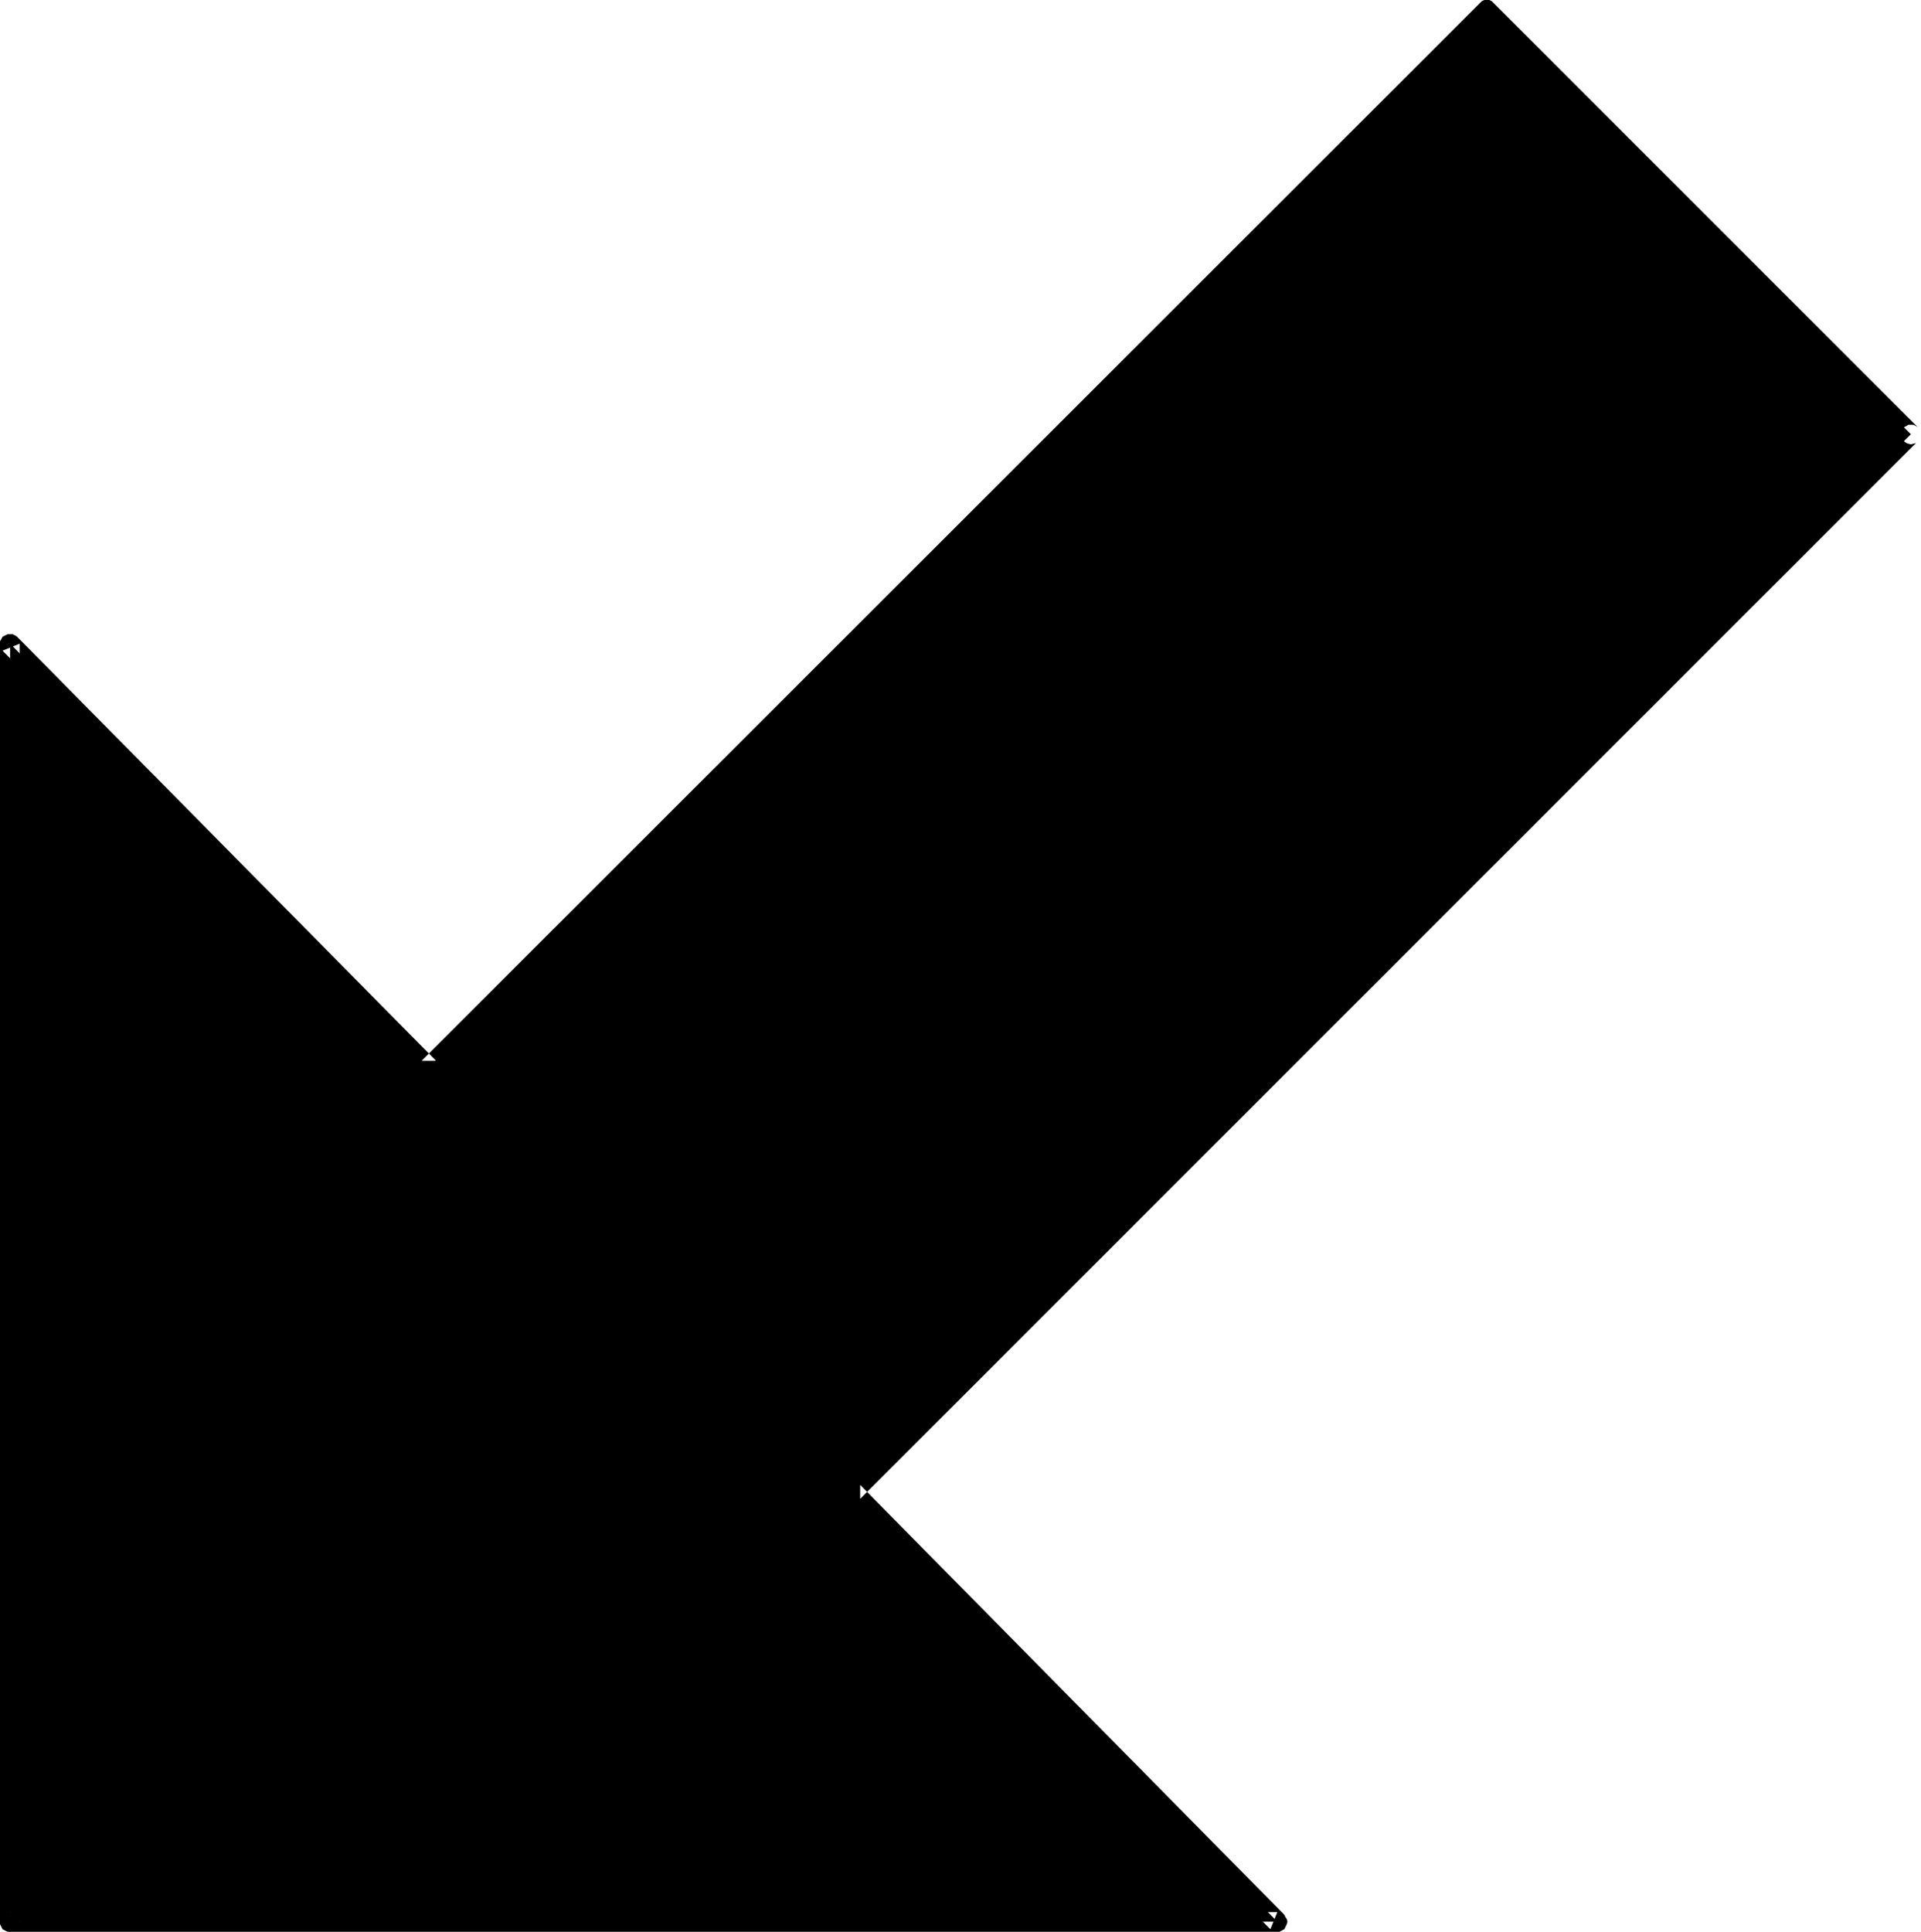
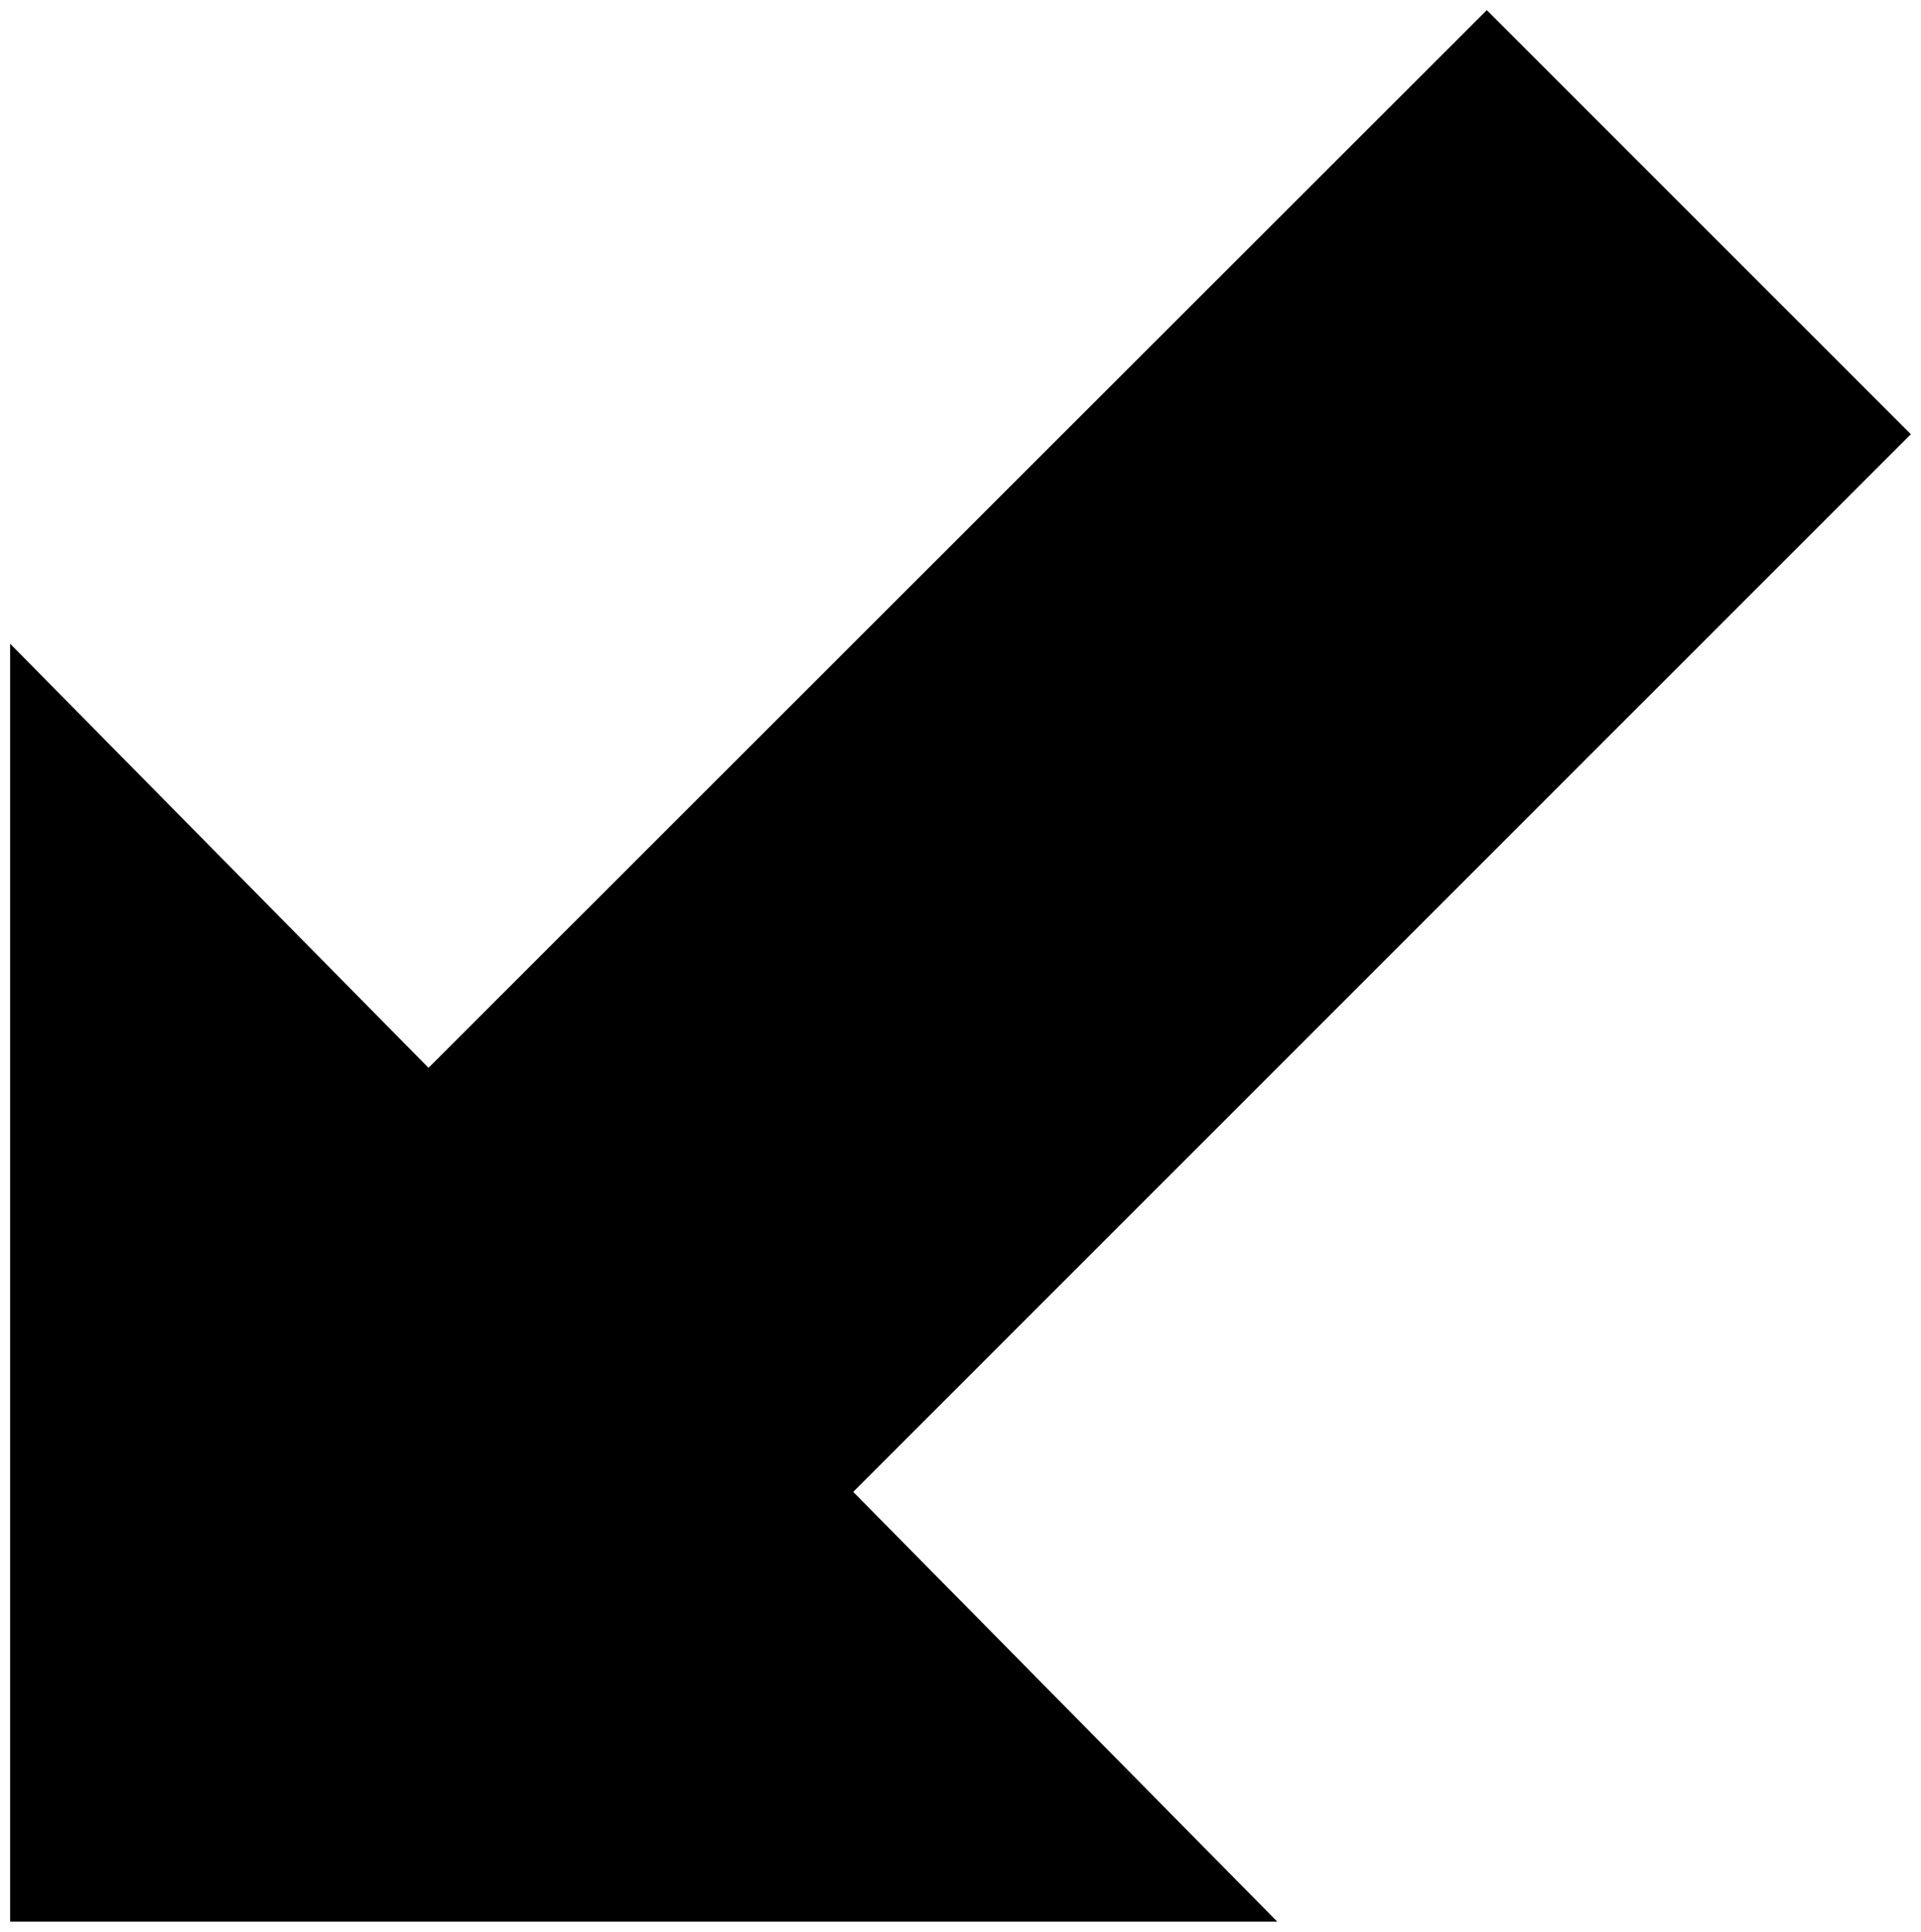
<svg xmlns="http://www.w3.org/2000/svg" xmlns:ns1="http://sodipodi.sourceforge.net/DTD/sodipodi-0.dtd" xmlns:ns2="http://www.inkscape.org/namespaces/inkscape" version="1.0" width="129.766mm" height="130.479mm" id="svg2" ns1:docname="Arrow 0787.wmf">
  <ns1:namedview id="namedview2" pagecolor="#ffffff" bordercolor="#000000" borderopacity="0.25" ns2:showpageshadow="2" ns2:pageopacity="0.0" ns2:pagecheckerboard="0" ns2:deskcolor="#d1d1d1" ns2:document-units="mm" />
  <defs id="defs1">
    <pattern id="WMFhbasepattern" patternUnits="userSpaceOnUse" width="6" height="6" x="0" y="0" />
  </defs>
  <path style="fill:#000000;fill-opacity:1;fill-rule:evenodd;stroke:none" d="M 487.87,110.845 217.837,380.849 326.108,490.563 H 2.586 V 164.329 L 109.403,272.589 379.598,2.585 Z" id="path1" />
-   <path style="fill:#000000;fill-opacity:1;fill-rule:evenodd;stroke:none" d="m 489.647,112.623 0.485,-0.485 0.162,-0.646 0.162,-0.646 -0.162,-0.646 -0.162,-0.485 -0.485,-0.646 -0.485,-0.323 -0.646,-0.323 h -0.646 -0.646 l -0.485,0.323 -0.646,0.323 -270.195,270.004 -0.323,0.646 -0.323,0.485 v 0.646 0.646 l 0.323,0.646 0.323,0.485 108.433,109.876 1.778,-4.363 H 2.586 l 2.424,2.424 V 164.329 l -4.363,1.777 106.979,108.26 0.485,0.485 0.646,0.162 0.646,0.162 0.646,-0.162 0.646,-0.162 0.646,-0.485 270.033,-270.004 h -3.555 l 108.272,108.26 0.646,0.485 0.485,0.162 0.646,0.162 0.646,-0.162 0.646,-0.162 0.485,-0.485 0.485,-0.485 0.162,-0.646 0.162,-0.646 -0.162,-0.646 -0.162,-0.485 -0.485,-0.646 L 381.376,0.808 380.891,0.323 380.244,0 h -0.646 -0.646 l -0.646,0.323 -0.485,0.485 L 107.625,270.812 h 3.717 L 4.363,162.552 3.878,162.228 3.232,161.905 H 2.586 1.939 L 1.293,162.228 0.646,162.552 0.323,163.198 0,163.683 v 0.646 326.234 0.646 l 0.323,0.646 0.323,0.646 0.646,0.323 0.646,0.323 h 0.646 323.523 0.646 l 0.485,-0.323 0.646,-0.323 0.323,-0.646 0.323,-0.646 0.162,-0.646 -0.162,-0.646 -0.323,-0.485 -0.323,-0.646 -108.272,-109.714 v 3.555 z" id="path2" />
</svg>